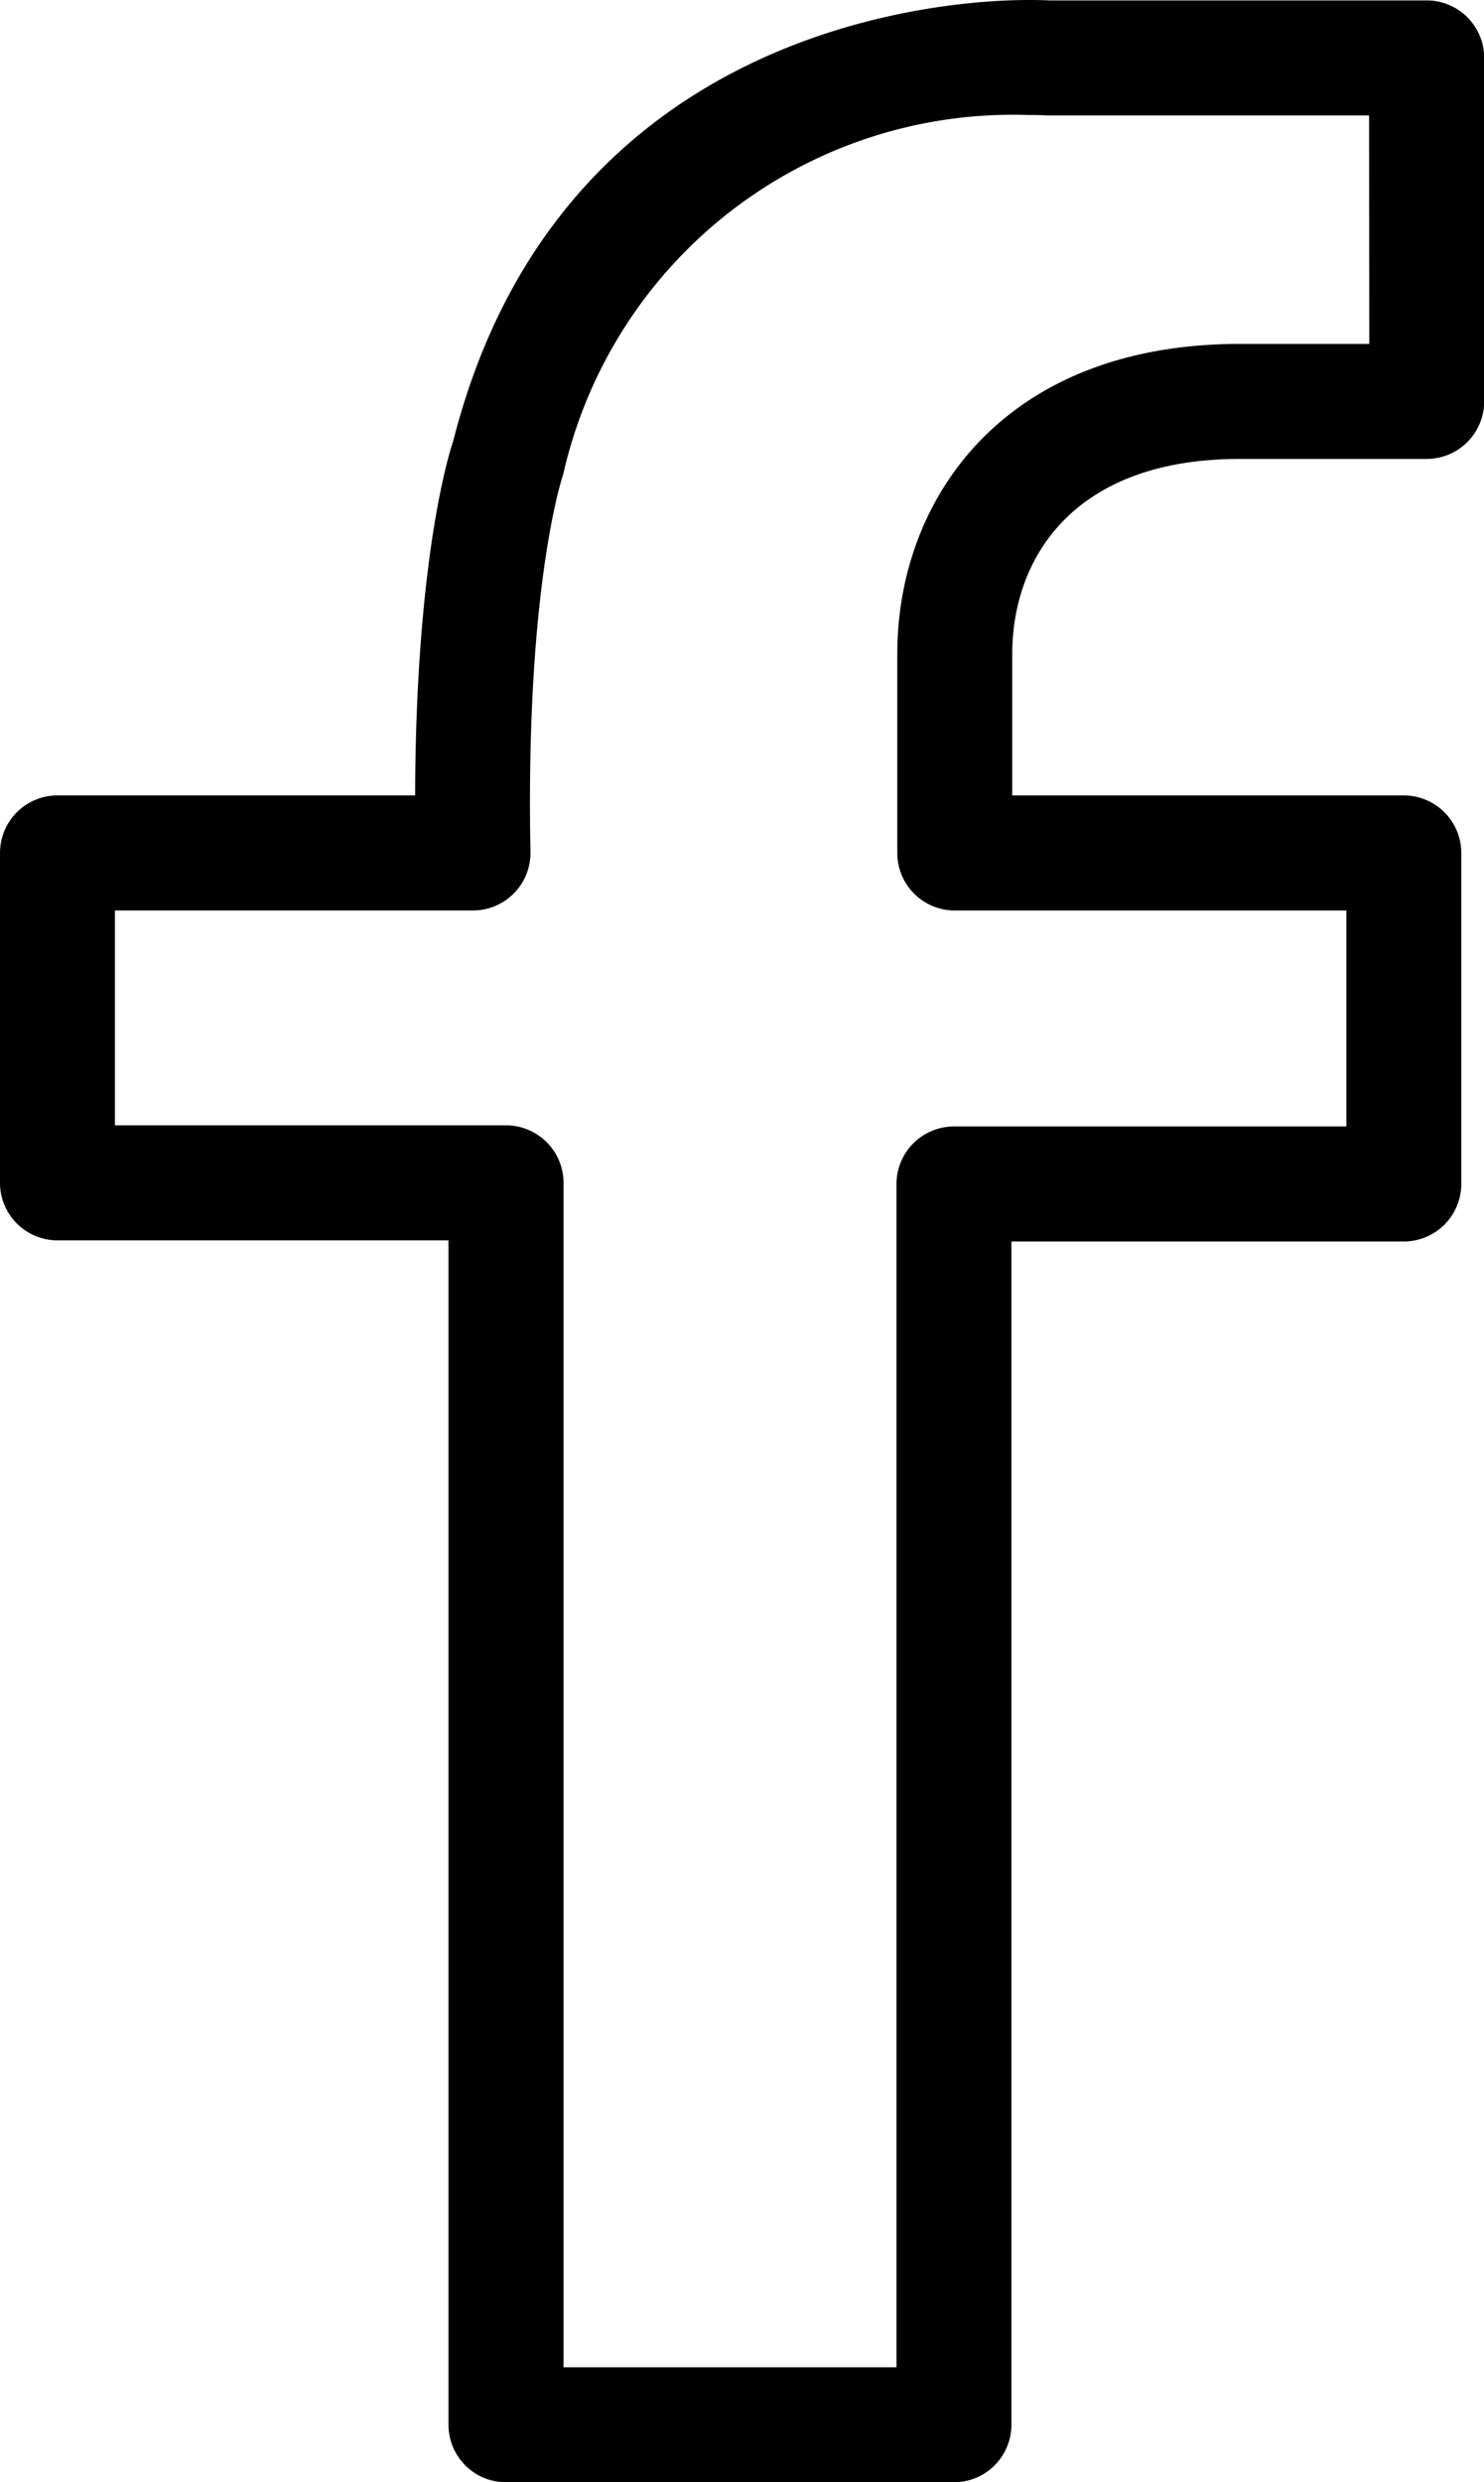
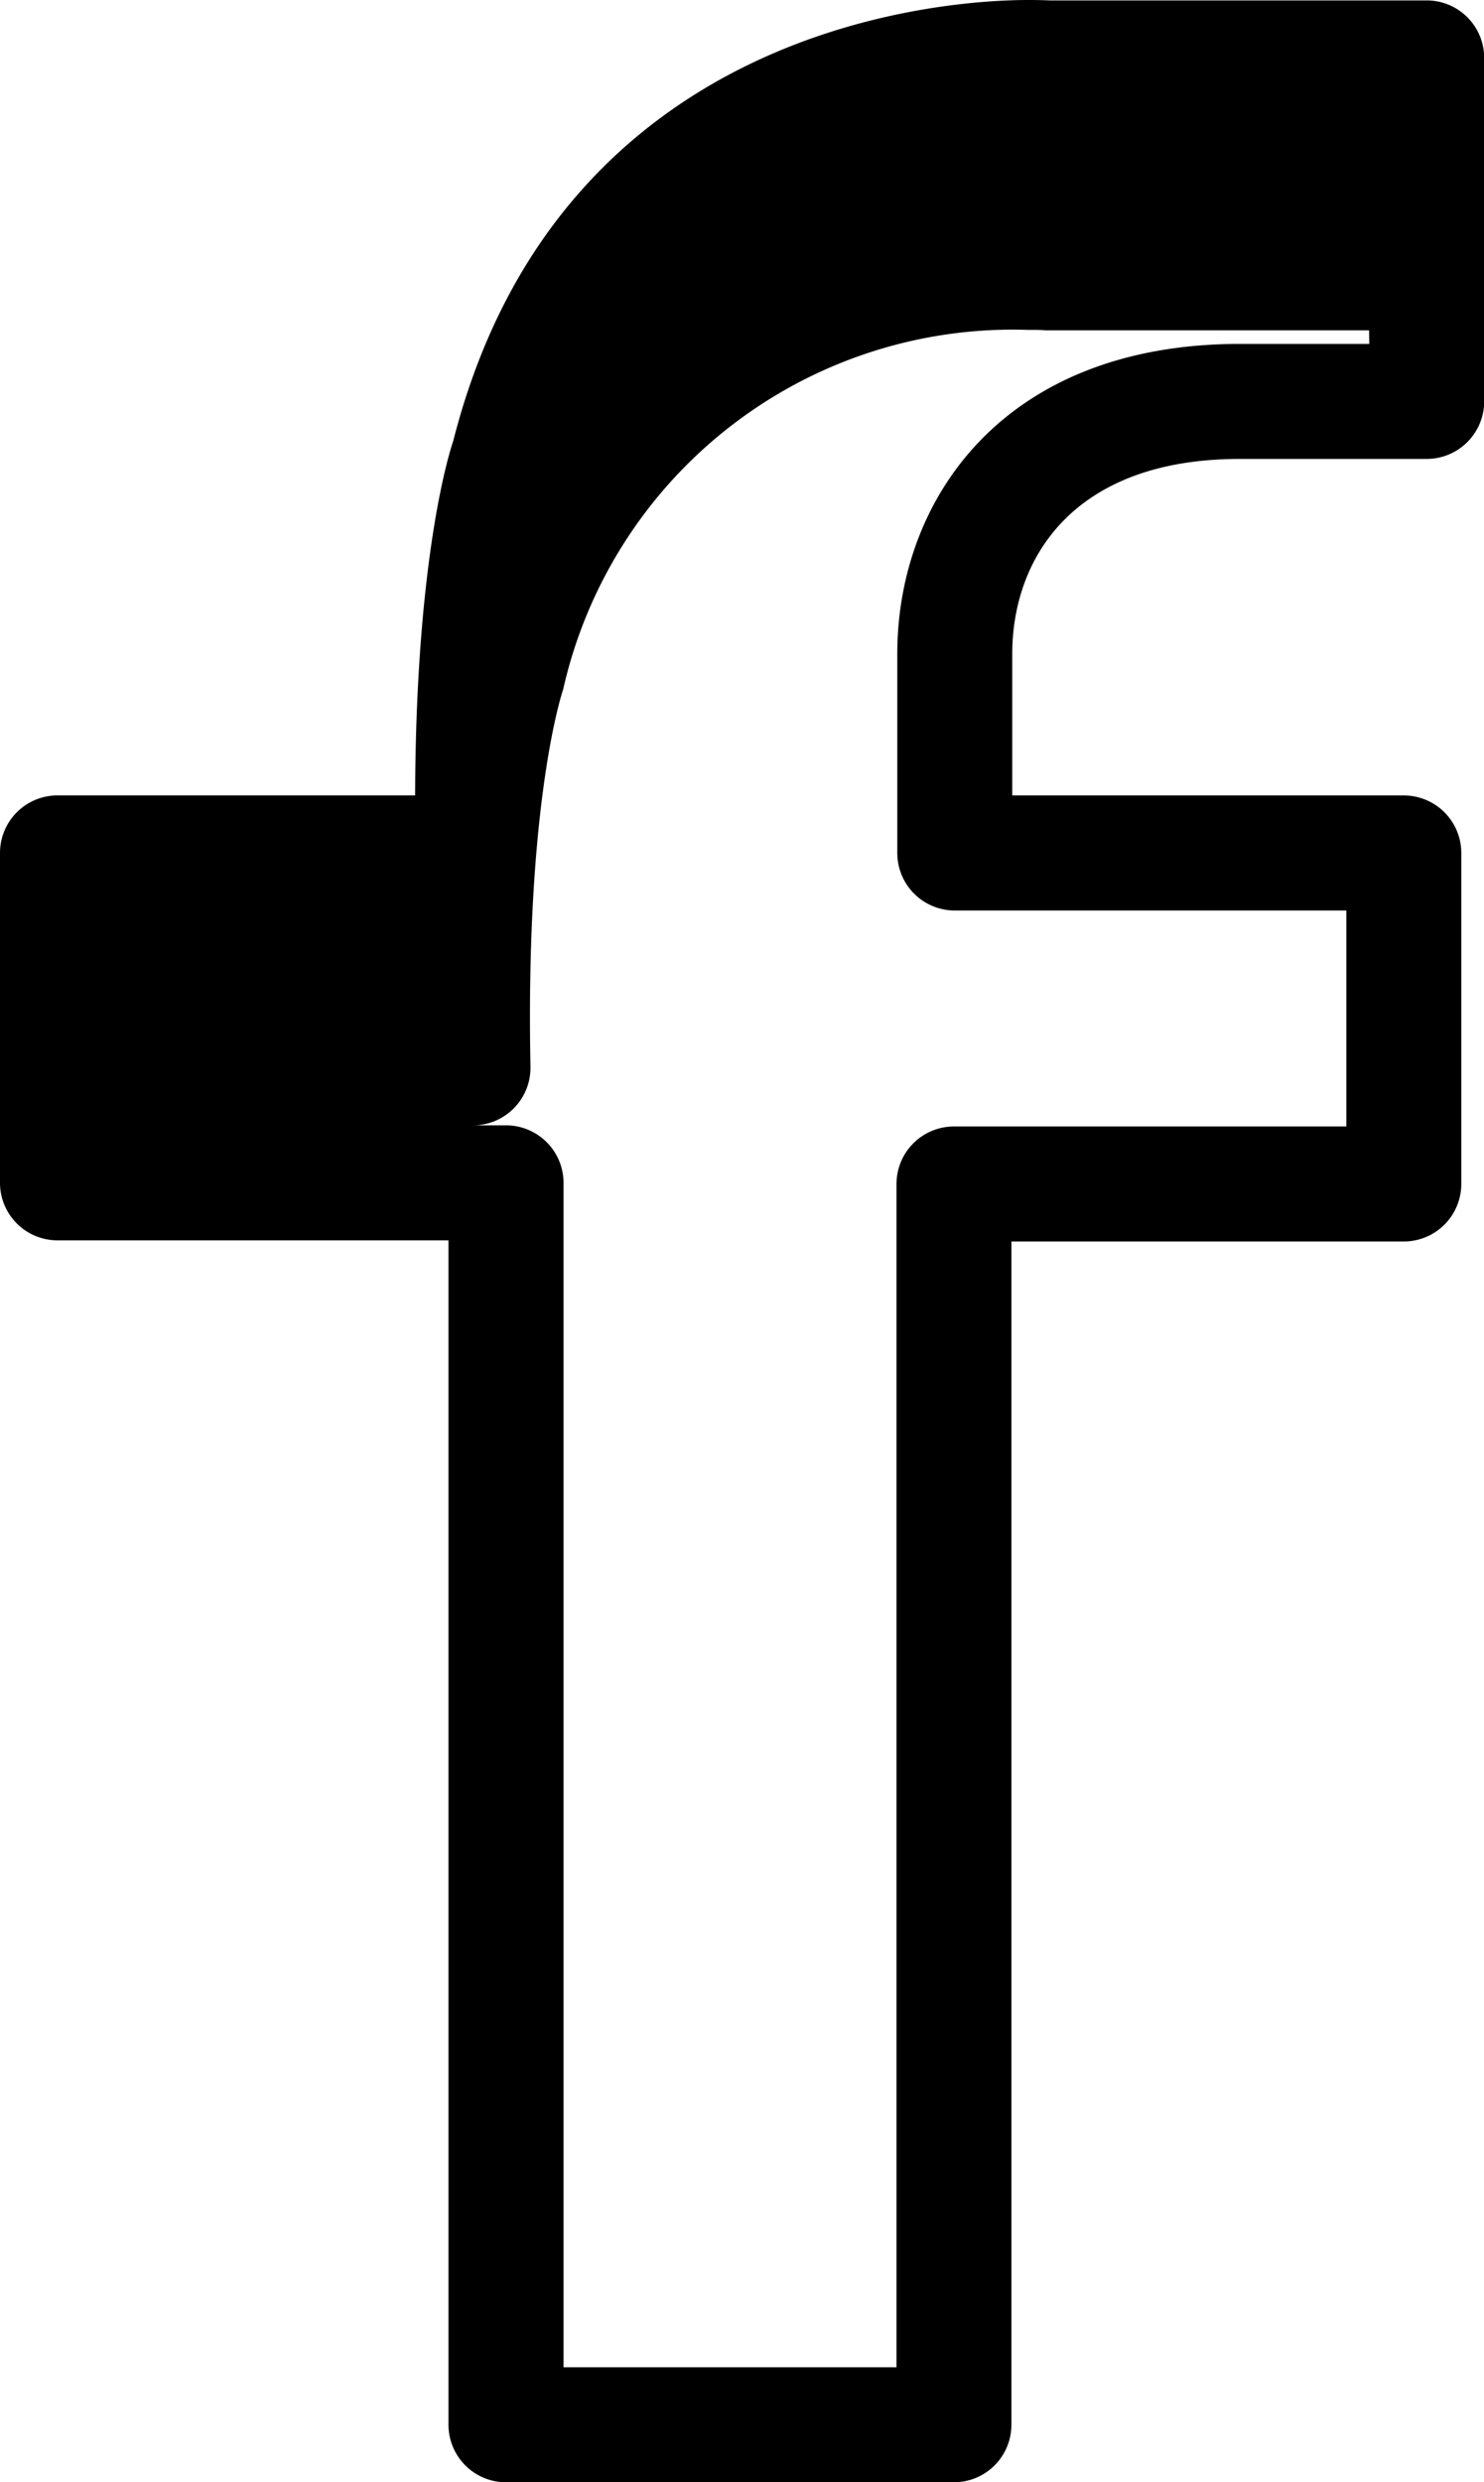
<svg xmlns="http://www.w3.org/2000/svg" width="31.766" height="53.093" viewBox="0 0 31.766 53.093">
-   <path data-name="Pfad 15828" d="M30.536.009h-8.07S22.3 0 22.008 0C20.353 0 11.979.46 9.7 9.439c-.036.1-.8 2.347-.814 7.574H1.23A1.231 1.231 0 0 0 0 18.244V25.3a1.231 1.231 0 0 0 1.23 1.23H9.6v25.333a1.231 1.231 0 0 0 1.23 1.23h9.59a1.231 1.231 0 0 0 1.23-1.23V26.554h8.4a1.231 1.231 0 0 0 1.23-1.23v-7.08a1.231 1.231 0 0 0-1.23-1.23h-8.382v-3.028c0-2.016 1.279-4.17 4.872-4.17h4a1.231 1.231 0 0 0 1.23-1.23V1.239a1.23 1.23 0 0 0-1.23-1.23m-1.23 7.347h-2.771c-5.065 0-7.332 3.33-7.332 6.631v4.258a1.231 1.231 0 0 0 1.23 1.23h8.383v4.619h-8.4a1.231 1.231 0 0 0-1.23 1.23v25.309h-7.127V25.3a1.231 1.231 0 0 0-1.23-1.23H2.46v-4.596h7.665a1.231 1.231 0 0 0 1.23-1.255c-.109-5.595.659-7.951.7-8.07a9.866 9.866 0 0 1 9.953-7.689c.171 0 .273 0 .373.009h6.925z" />
+   <path data-name="Pfad 15828" d="M30.536.009h-8.07S22.3 0 22.008 0C20.353 0 11.979.46 9.7 9.439c-.036.1-.8 2.347-.814 7.574H1.23A1.231 1.231 0 0 0 0 18.244V25.3a1.231 1.231 0 0 0 1.23 1.23H9.6v25.333a1.231 1.231 0 0 0 1.23 1.23h9.59a1.231 1.231 0 0 0 1.23-1.23V26.554h8.4a1.231 1.231 0 0 0 1.23-1.23v-7.08a1.231 1.231 0 0 0-1.23-1.23h-8.382v-3.028c0-2.016 1.279-4.17 4.872-4.17h4a1.231 1.231 0 0 0 1.23-1.23V1.239a1.23 1.23 0 0 0-1.23-1.23m-1.23 7.347h-2.771c-5.065 0-7.332 3.33-7.332 6.631v4.258a1.231 1.231 0 0 0 1.23 1.23h8.383v4.619h-8.4a1.231 1.231 0 0 0-1.23 1.23v25.309h-7.127V25.3a1.231 1.231 0 0 0-1.23-1.23H2.46h7.665a1.231 1.231 0 0 0 1.23-1.255c-.109-5.595.659-7.951.7-8.07a9.866 9.866 0 0 1 9.953-7.689c.171 0 .273 0 .373.009h6.925z" />
</svg>